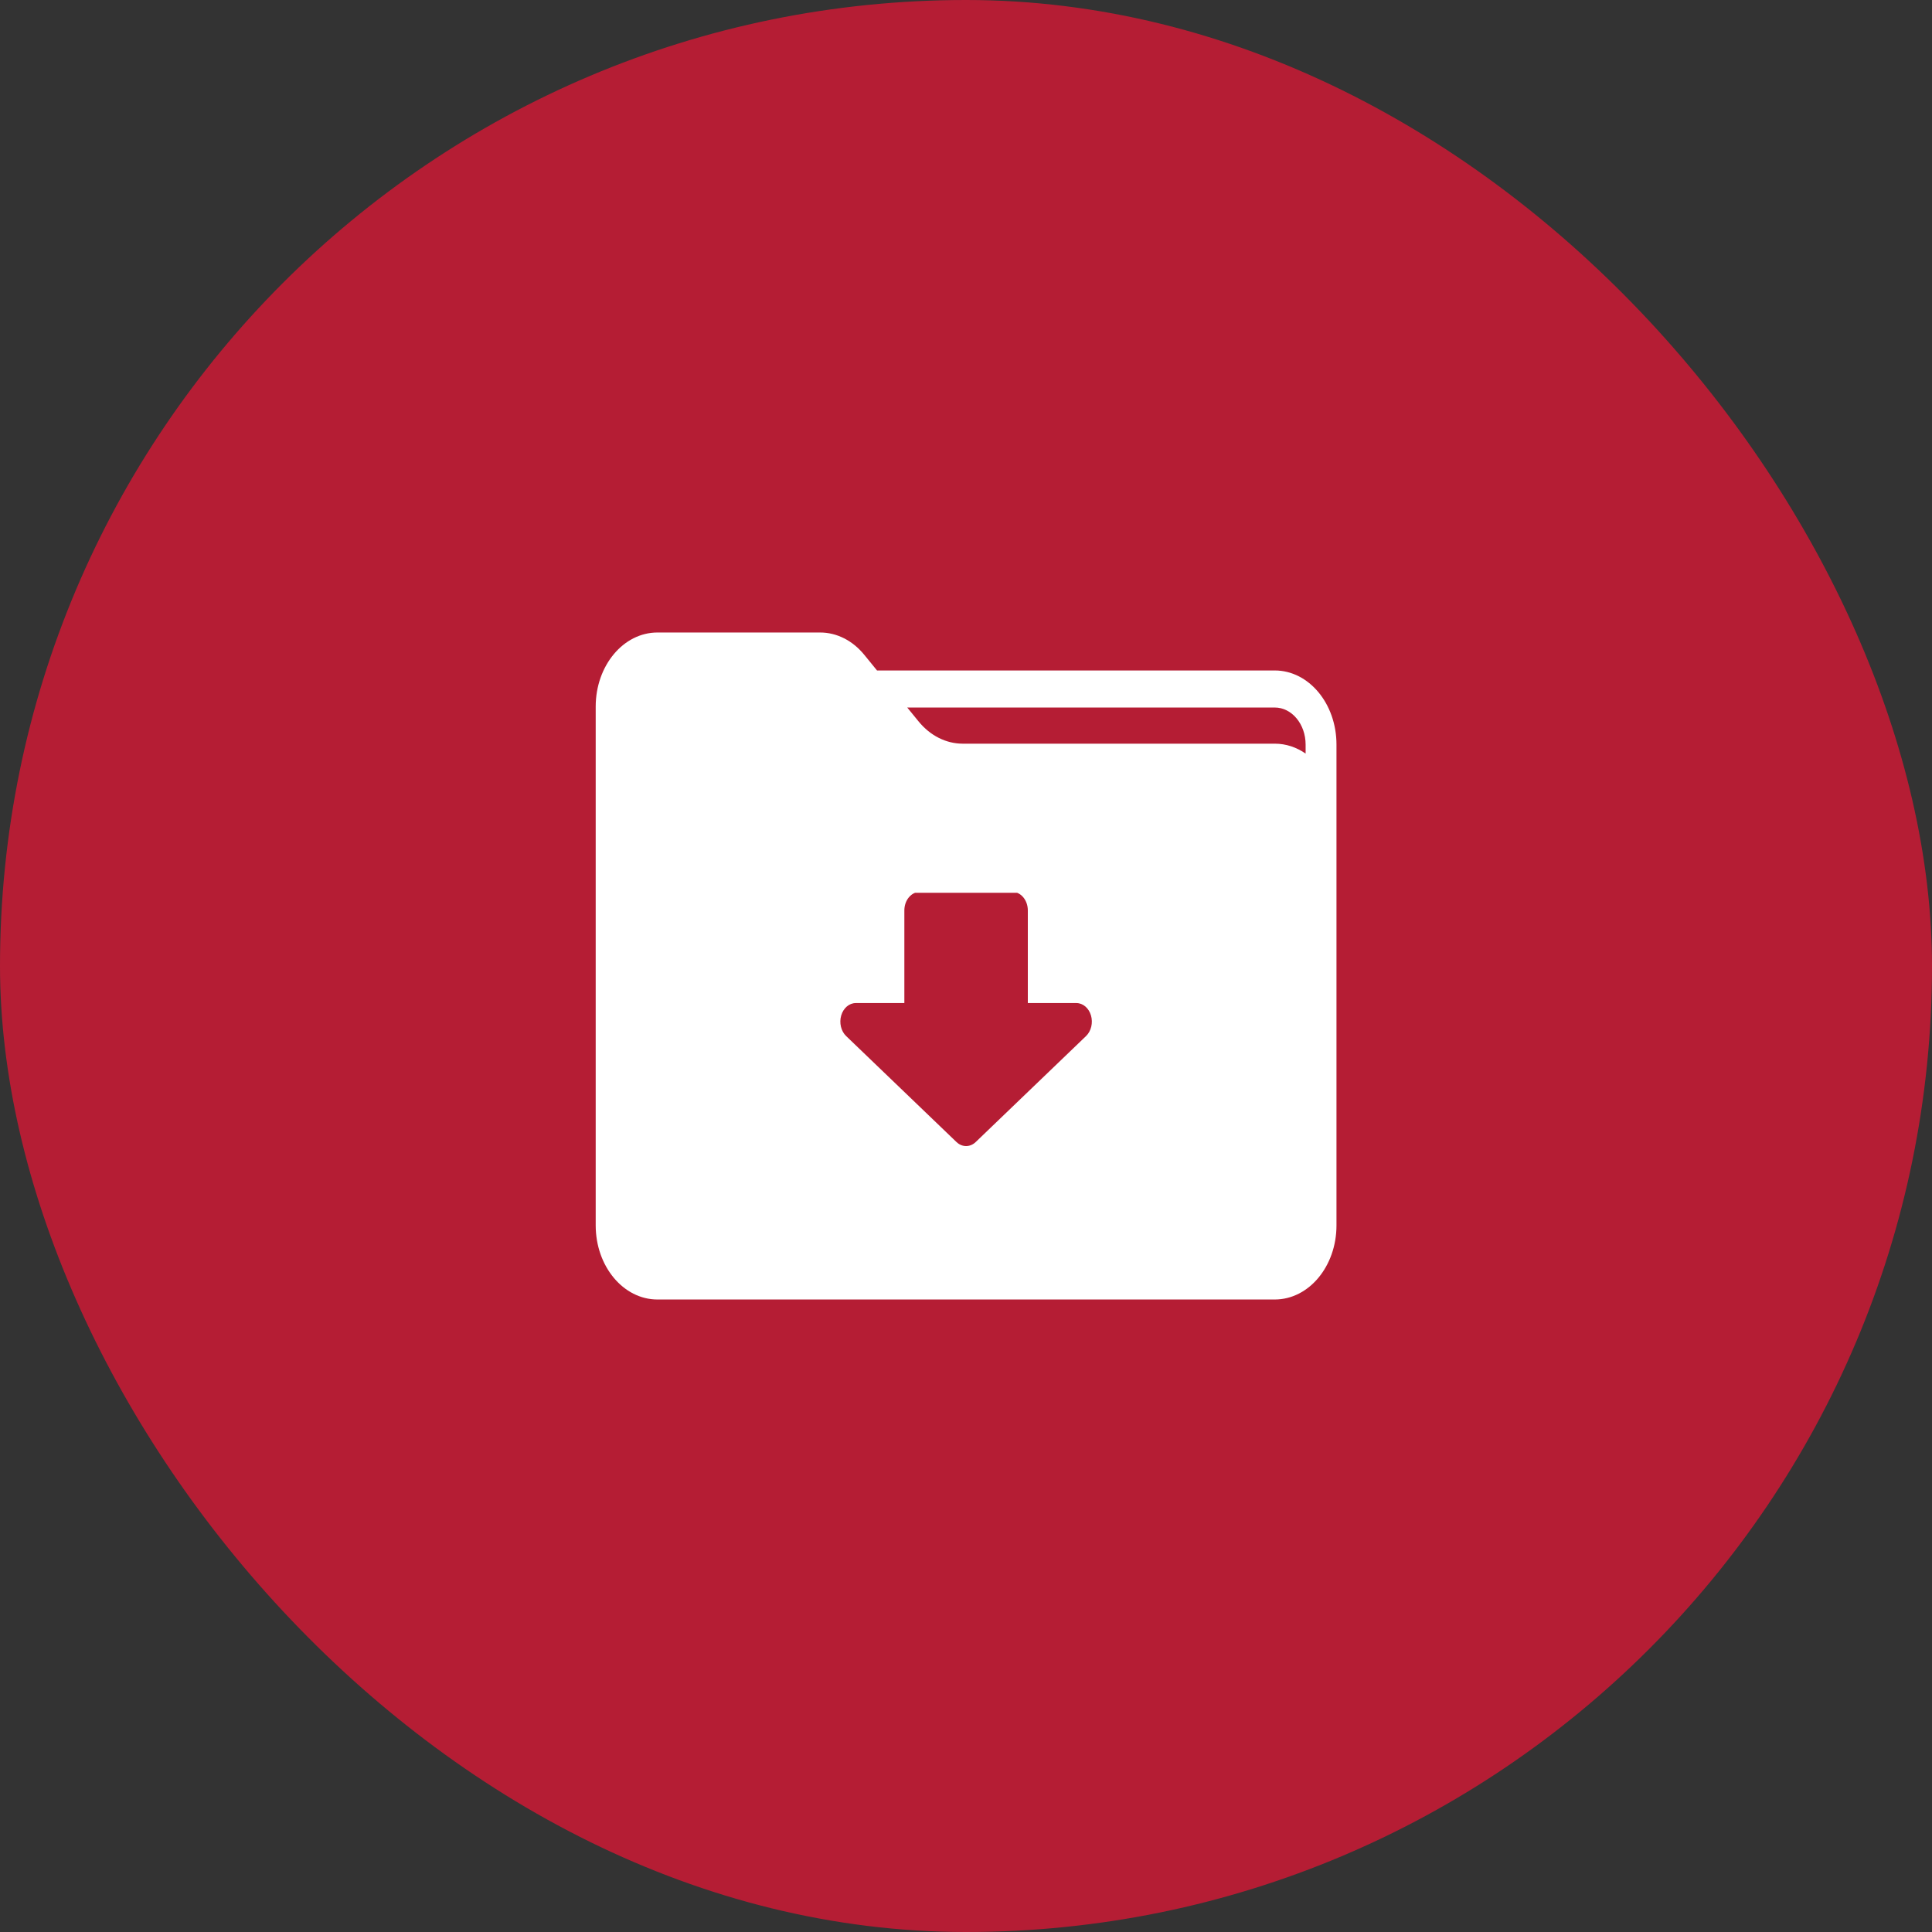
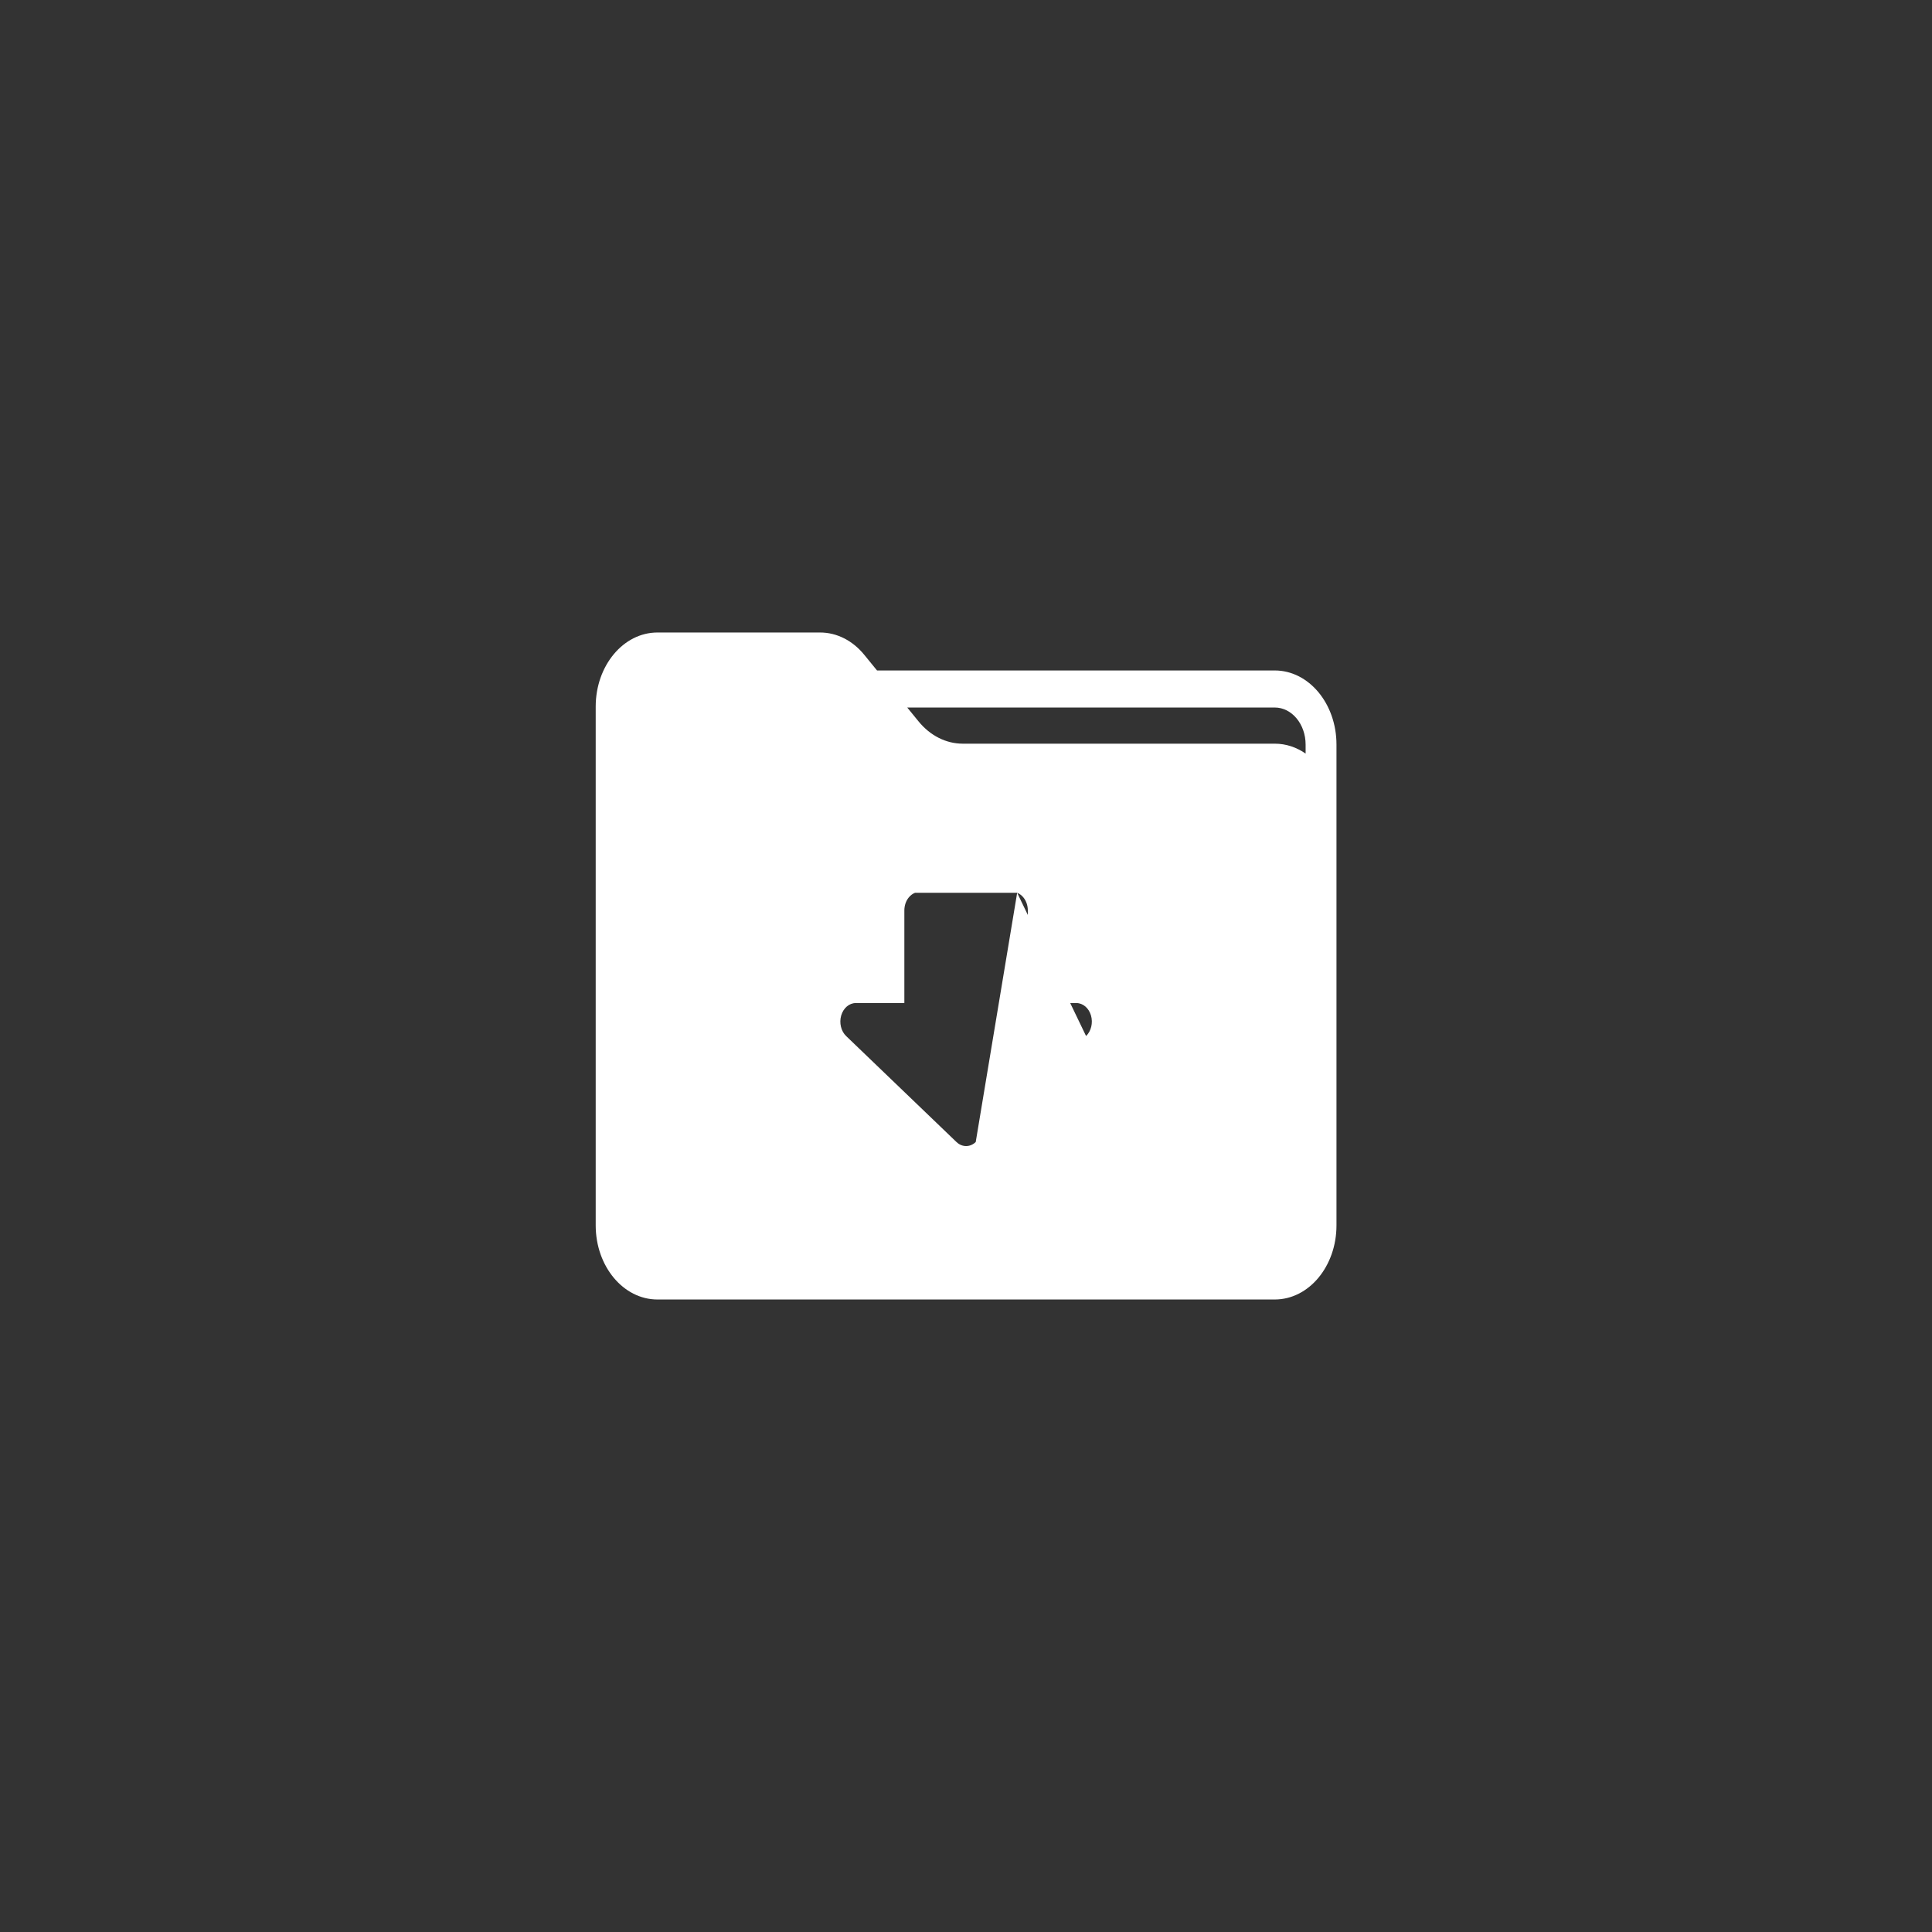
<svg xmlns="http://www.w3.org/2000/svg" width="120" height="120" viewBox="0 0 120 120" fill="none">
  <rect x="0" y="0" width="120" height="120" fill="#333333" stroke="none" />
-   <rect width="120" height="120" rx="60" fill="#B51D34" />
  <g clip-path="url(#clip0_353_2219)">
-     <path d="M81.094 46.806V46.247C81.094 44.976 80.236 43.945 79.177 43.945H56.35L57.053 44.807C57.775 45.692 58.762 46.19 59.793 46.191H79.177C79.876 46.191 80.53 46.415 81.094 46.806ZM54.474 41.644H79.177C81.295 41.644 83.011 43.705 83.011 46.247V76.111C83.011 78.653 81.295 80.714 79.177 80.714H40.834C38.717 80.714 37 78.653 37 76.111V43.889C37 41.347 38.717 39.286 40.834 39.286H50.938C51.969 39.285 52.958 39.784 53.679 40.669L54.474 41.644ZM63.178 55.453H56.834C56.691 55.509 56.56 55.604 56.452 55.734C56.272 55.95 56.171 56.242 56.171 56.548V62.302H63.84V56.548C63.84 56.242 63.739 55.95 63.559 55.734C63.451 55.604 63.32 55.509 63.178 55.453H63.178ZM60.604 70.933L67.458 64.35C67.775 64.045 67.897 63.532 67.763 63.072C67.628 62.611 67.266 62.303 66.859 62.302H53.152C52.745 62.303 52.384 62.611 52.249 63.072C52.115 63.532 52.237 64.045 52.554 64.35L59.408 70.933C59.758 71.268 60.254 71.268 60.604 70.933Z" fill="white" />
+     <path d="M81.094 46.806V46.247C81.094 44.976 80.236 43.945 79.177 43.945H56.35L57.053 44.807C57.775 45.692 58.762 46.19 59.793 46.191H79.177C79.876 46.191 80.53 46.415 81.094 46.806ZM54.474 41.644H79.177C81.295 41.644 83.011 43.705 83.011 46.247V76.111C83.011 78.653 81.295 80.714 79.177 80.714H40.834C38.717 80.714 37 78.653 37 76.111V43.889C37 41.347 38.717 39.286 40.834 39.286H50.938C51.969 39.285 52.958 39.784 53.679 40.669L54.474 41.644ZM63.178 55.453H56.834C56.691 55.509 56.56 55.604 56.452 55.734C56.272 55.95 56.171 56.242 56.171 56.548V62.302H63.84V56.548C63.84 56.242 63.739 55.95 63.559 55.734C63.451 55.604 63.32 55.509 63.178 55.453H63.178ZL67.458 64.35C67.775 64.045 67.897 63.532 67.763 63.072C67.628 62.611 67.266 62.303 66.859 62.302H53.152C52.745 62.303 52.384 62.611 52.249 63.072C52.115 63.532 52.237 64.045 52.554 64.35L59.408 70.933C59.758 71.268 60.254 71.268 60.604 70.933Z" fill="white" />
  </g>
  <defs>
    <clipPath id="clip0_353_2219">
      <rect width="46" height="46" fill="white" transform="translate(37 37)" />
    </clipPath>
  </defs>
</svg>